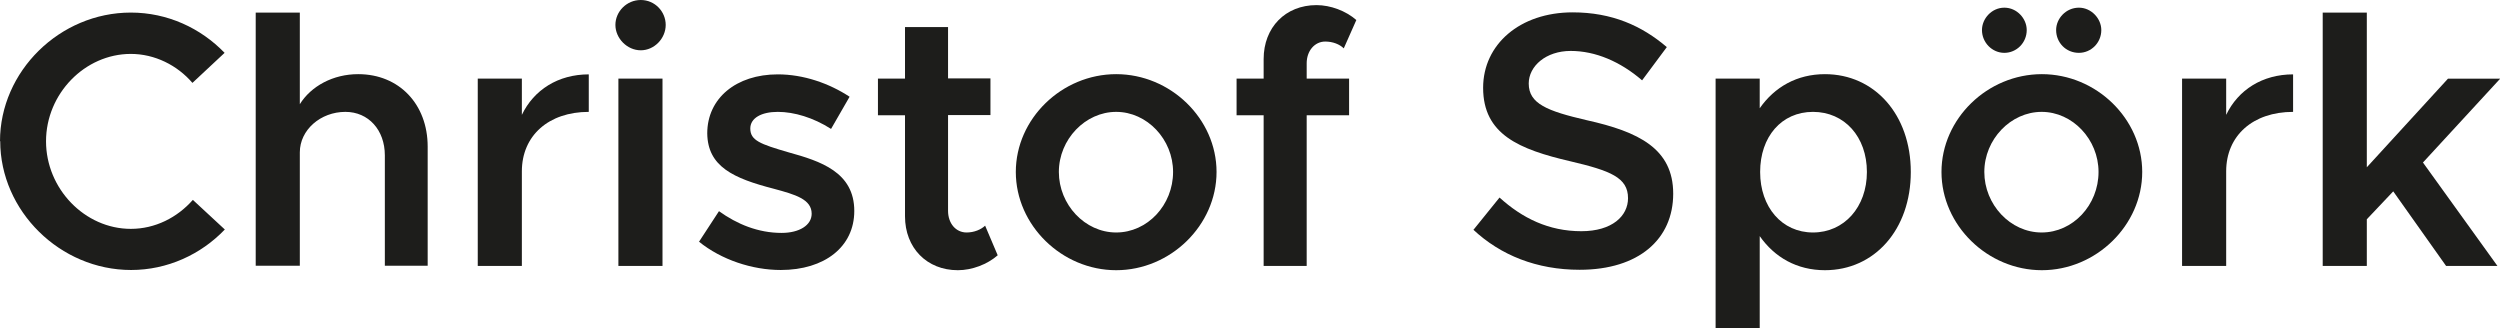
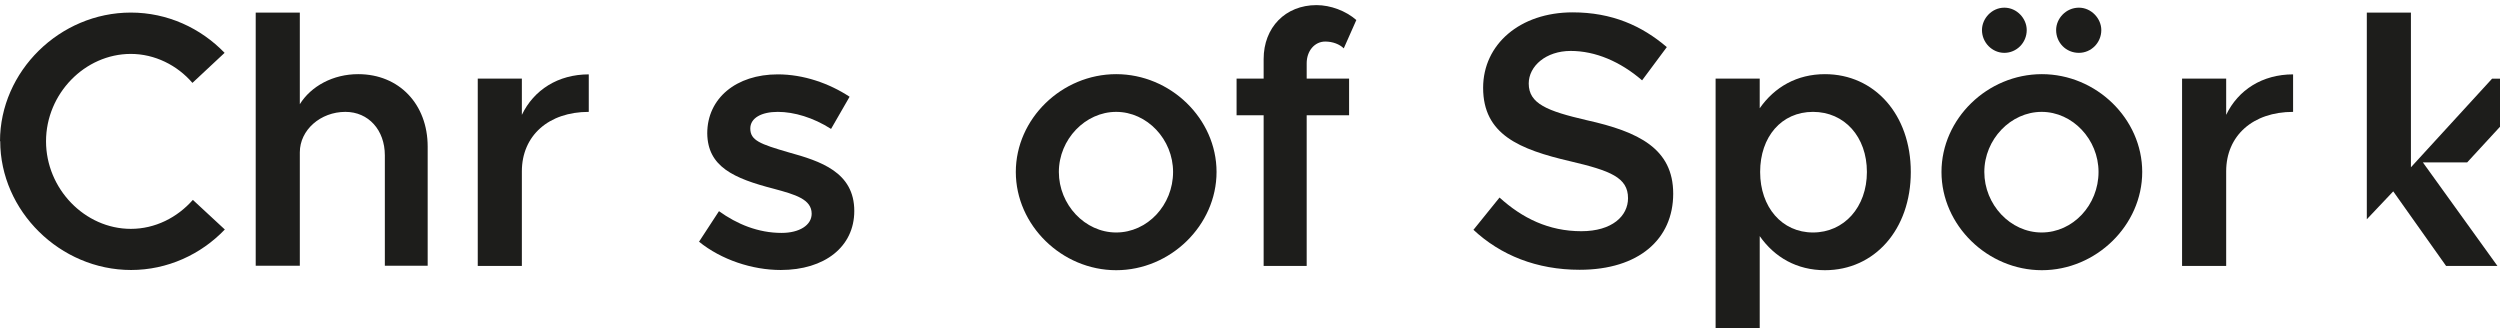
<svg xmlns="http://www.w3.org/2000/svg" id="uuid-08da7225-e0fa-4a34-ba7f-b1d483ff1608" viewBox="0 0 117.32 15.4">
  <defs>
    <style>.uuid-d4a78e31-3ba7-43f5-a0c9-5d52468c5eac{fill:#1d1d1b;stroke-width:0px;}</style>
  </defs>
  <g id="uuid-1647ae82-f4d6-4878-b045-9273e8c3314a">
    <path class="uuid-d4a78e31-3ba7-43f5-a0c9-5d52468c5eac" d="m0,6.63C0,3.35,2.8.59,6.14.59c1.72,0,3.28.73,4.4,1.89l-1.51,1.41c-.71-.83-1.77-1.36-2.89-1.36-2.16,0-3.98,1.87-3.98,4.1s1.82,4.11,3.98,4.11c1.14,0,2.18-.53,2.91-1.36l1.5,1.39c-1.12,1.17-2.69,1.9-4.4,1.9-3.33,0-6.14-2.77-6.14-6.05Z" />
    <path class="uuid-d4a78e31-3ba7-43f5-a0c9-5d52468c5eac" d="m20.07,6.88v5.59h-2.01v-5.18c0-1.19-.77-2.04-1.85-2.04-1.17,0-2.14.85-2.14,1.9v5.32h-2.07V.59h2.07v4.3c.53-.85,1.56-1.41,2.74-1.41,1.92,0,3.26,1.41,3.26,3.4Z" />
    <path class="uuid-d4a78e31-3ba7-43f5-a0c9-5d52468c5eac" d="m27.63,3.48v1.77c-1.89,0-3.14,1.12-3.14,2.79v4.44h-2.07V3.69h2.07v1.7c.56-1.17,1.7-1.9,3.14-1.9Z" />
-     <path class="uuid-d4a78e31-3ba7-43f5-a0c9-5d52468c5eac" d="m28.88,1.17c0-.63.53-1.17,1.19-1.17s1.17.54,1.17,1.17-.53,1.19-1.17,1.19-1.19-.56-1.19-1.19Zm.14,2.52h2.07v8.79h-2.07V3.69Z" />
    <path class="uuid-d4a78e31-3ba7-43f5-a0c9-5d52468c5eac" d="m32.8,11.35l.94-1.44c.85.61,1.84,1.02,2.94,1.02.83,0,1.41-.36,1.41-.9,0-.68-.77-.9-1.77-1.17-1.9-.49-3.11-1.04-3.13-2.6,0-1.65,1.36-2.77,3.31-2.77,1.21,0,2.41.42,3.37,1.05l-.87,1.51c-.83-.53-1.73-.8-2.5-.8s-1.29.29-1.29.78c0,.56.46.73,1.8,1.12,1.48.41,3.08.92,3.08,2.75,0,1.68-1.39,2.77-3.45,2.77-1.34,0-2.79-.48-3.84-1.33Z" />
-     <path class="uuid-d4a78e31-3ba7-43f5-a0c9-5d52468c5eac" d="m46.82,11.98c-.49.43-1.21.7-1.87.7-1.46,0-2.48-1.05-2.48-2.53v-4.74h-1.27v-1.72h1.27V1.27h2.02v2.41h1.99v1.72h-1.99v4.49c0,.6.37,1.02.87,1.02.36,0,.68-.14.87-.32l.59,1.39Z" />
    <path class="uuid-d4a78e31-3ba7-43f5-a0c9-5d52468c5eac" d="m47.67,8.07c0-2.5,2.16-4.59,4.71-4.59s4.71,2.09,4.71,4.59-2.16,4.61-4.71,4.61-4.71-2.11-4.71-4.61Zm7.38,0c0-1.53-1.22-2.82-2.67-2.82s-2.69,1.29-2.69,2.82,1.22,2.84,2.69,2.84,2.67-1.29,2.67-2.84Z" />
    <path class="uuid-d4a78e31-3ba7-43f5-a0c9-5d52468c5eac" d="m61.32,3.69h1.99v1.72h-1.99v7.07h-2.02v-7.07h-1.27v-1.72h1.27v-.92c0-1.48,1.02-2.53,2.48-2.53.66,0,1.38.27,1.87.7l-.59,1.33c-.19-.19-.51-.32-.87-.32-.49,0-.87.43-.87,1.02v.73Z" />
    <path class="uuid-d4a78e31-3ba7-43f5-a0c9-5d52468c5eac" d="m69.15,10.78l1.22-1.51c1.07.97,2.31,1.58,3.84,1.58,1.44,0,2.19-.71,2.19-1.55,0-.97-.83-1.29-2.7-1.73-2.41-.56-4.1-1.26-4.1-3.45,0-2.04,1.73-3.54,4.2-3.54,1.85,0,3.25.63,4.42,1.63l-1.16,1.56c-1.02-.88-2.19-1.38-3.35-1.38s-1.97.71-1.97,1.53c0,.95.87,1.29,2.72,1.72,2.43.54,4.06,1.33,4.06,3.45s-1.6,3.57-4.39,3.57c-2.01,0-3.71-.68-5-1.89Z" />
    <path class="uuid-d4a78e31-3ba7-43f5-a0c9-5d52468c5eac" d="m89.67,8.07c0,2.7-1.7,4.61-4.03,4.61-1.31,0-2.36-.6-3.06-1.6v4.32h-2.07V3.69h2.07v1.39c.7-1,1.75-1.6,3.06-1.6,2.33,0,4.03,1.9,4.03,4.59Zm-2.06,0c0-1.65-1.05-2.82-2.53-2.82s-2.48,1.17-2.48,2.82,1.02,2.84,2.48,2.84,2.53-1.19,2.53-2.84Z" />
    <path class="uuid-d4a78e31-3ba7-43f5-a0c9-5d52468c5eac" d="m91.11,8.07c0-2.5,2.16-4.59,4.71-4.59s4.71,2.09,4.71,4.59-2.16,4.61-4.71,4.61-4.71-2.11-4.71-4.61Zm1.9-6.66c0-.54.46-1.05,1.05-1.05s1.05.51,1.05,1.05c0,.6-.48,1.07-1.05,1.07s-1.05-.48-1.05-1.07Zm5.47,6.66c0-1.53-1.22-2.82-2.67-2.82s-2.69,1.29-2.69,2.82,1.22,2.84,2.69,2.84,2.67-1.29,2.67-2.84Zm-1.99-6.66c0-.54.46-1.05,1.07-1.05.58,0,1.05.51,1.05,1.05,0,.6-.48,1.07-1.05,1.07-.61,0-1.07-.48-1.07-1.07Z" />
    <path class="uuid-d4a78e31-3ba7-43f5-a0c9-5d52468c5eac" d="m107.61,3.48v1.77c-1.89,0-3.14,1.12-3.14,2.79v4.44h-2.07V3.69h2.07v1.7c.56-1.17,1.7-1.9,3.14-1.9Z" />
-     <path class="uuid-d4a78e31-3ba7-43f5-a0c9-5d52468c5eac" d="m113.7,7.62l3.5,4.86h-2.41l-2.48-3.5-1.24,1.31v2.19h-2.07V.59h2.07v7.26l3.81-4.16h2.45l-3.62,3.93Z" />
+     <path class="uuid-d4a78e31-3ba7-43f5-a0c9-5d52468c5eac" d="m113.7,7.62l3.5,4.86h-2.41l-2.48-3.5-1.24,1.31v2.19V.59h2.07v7.26l3.81-4.16h2.45l-3.62,3.93Z" />
  </g>
</svg>